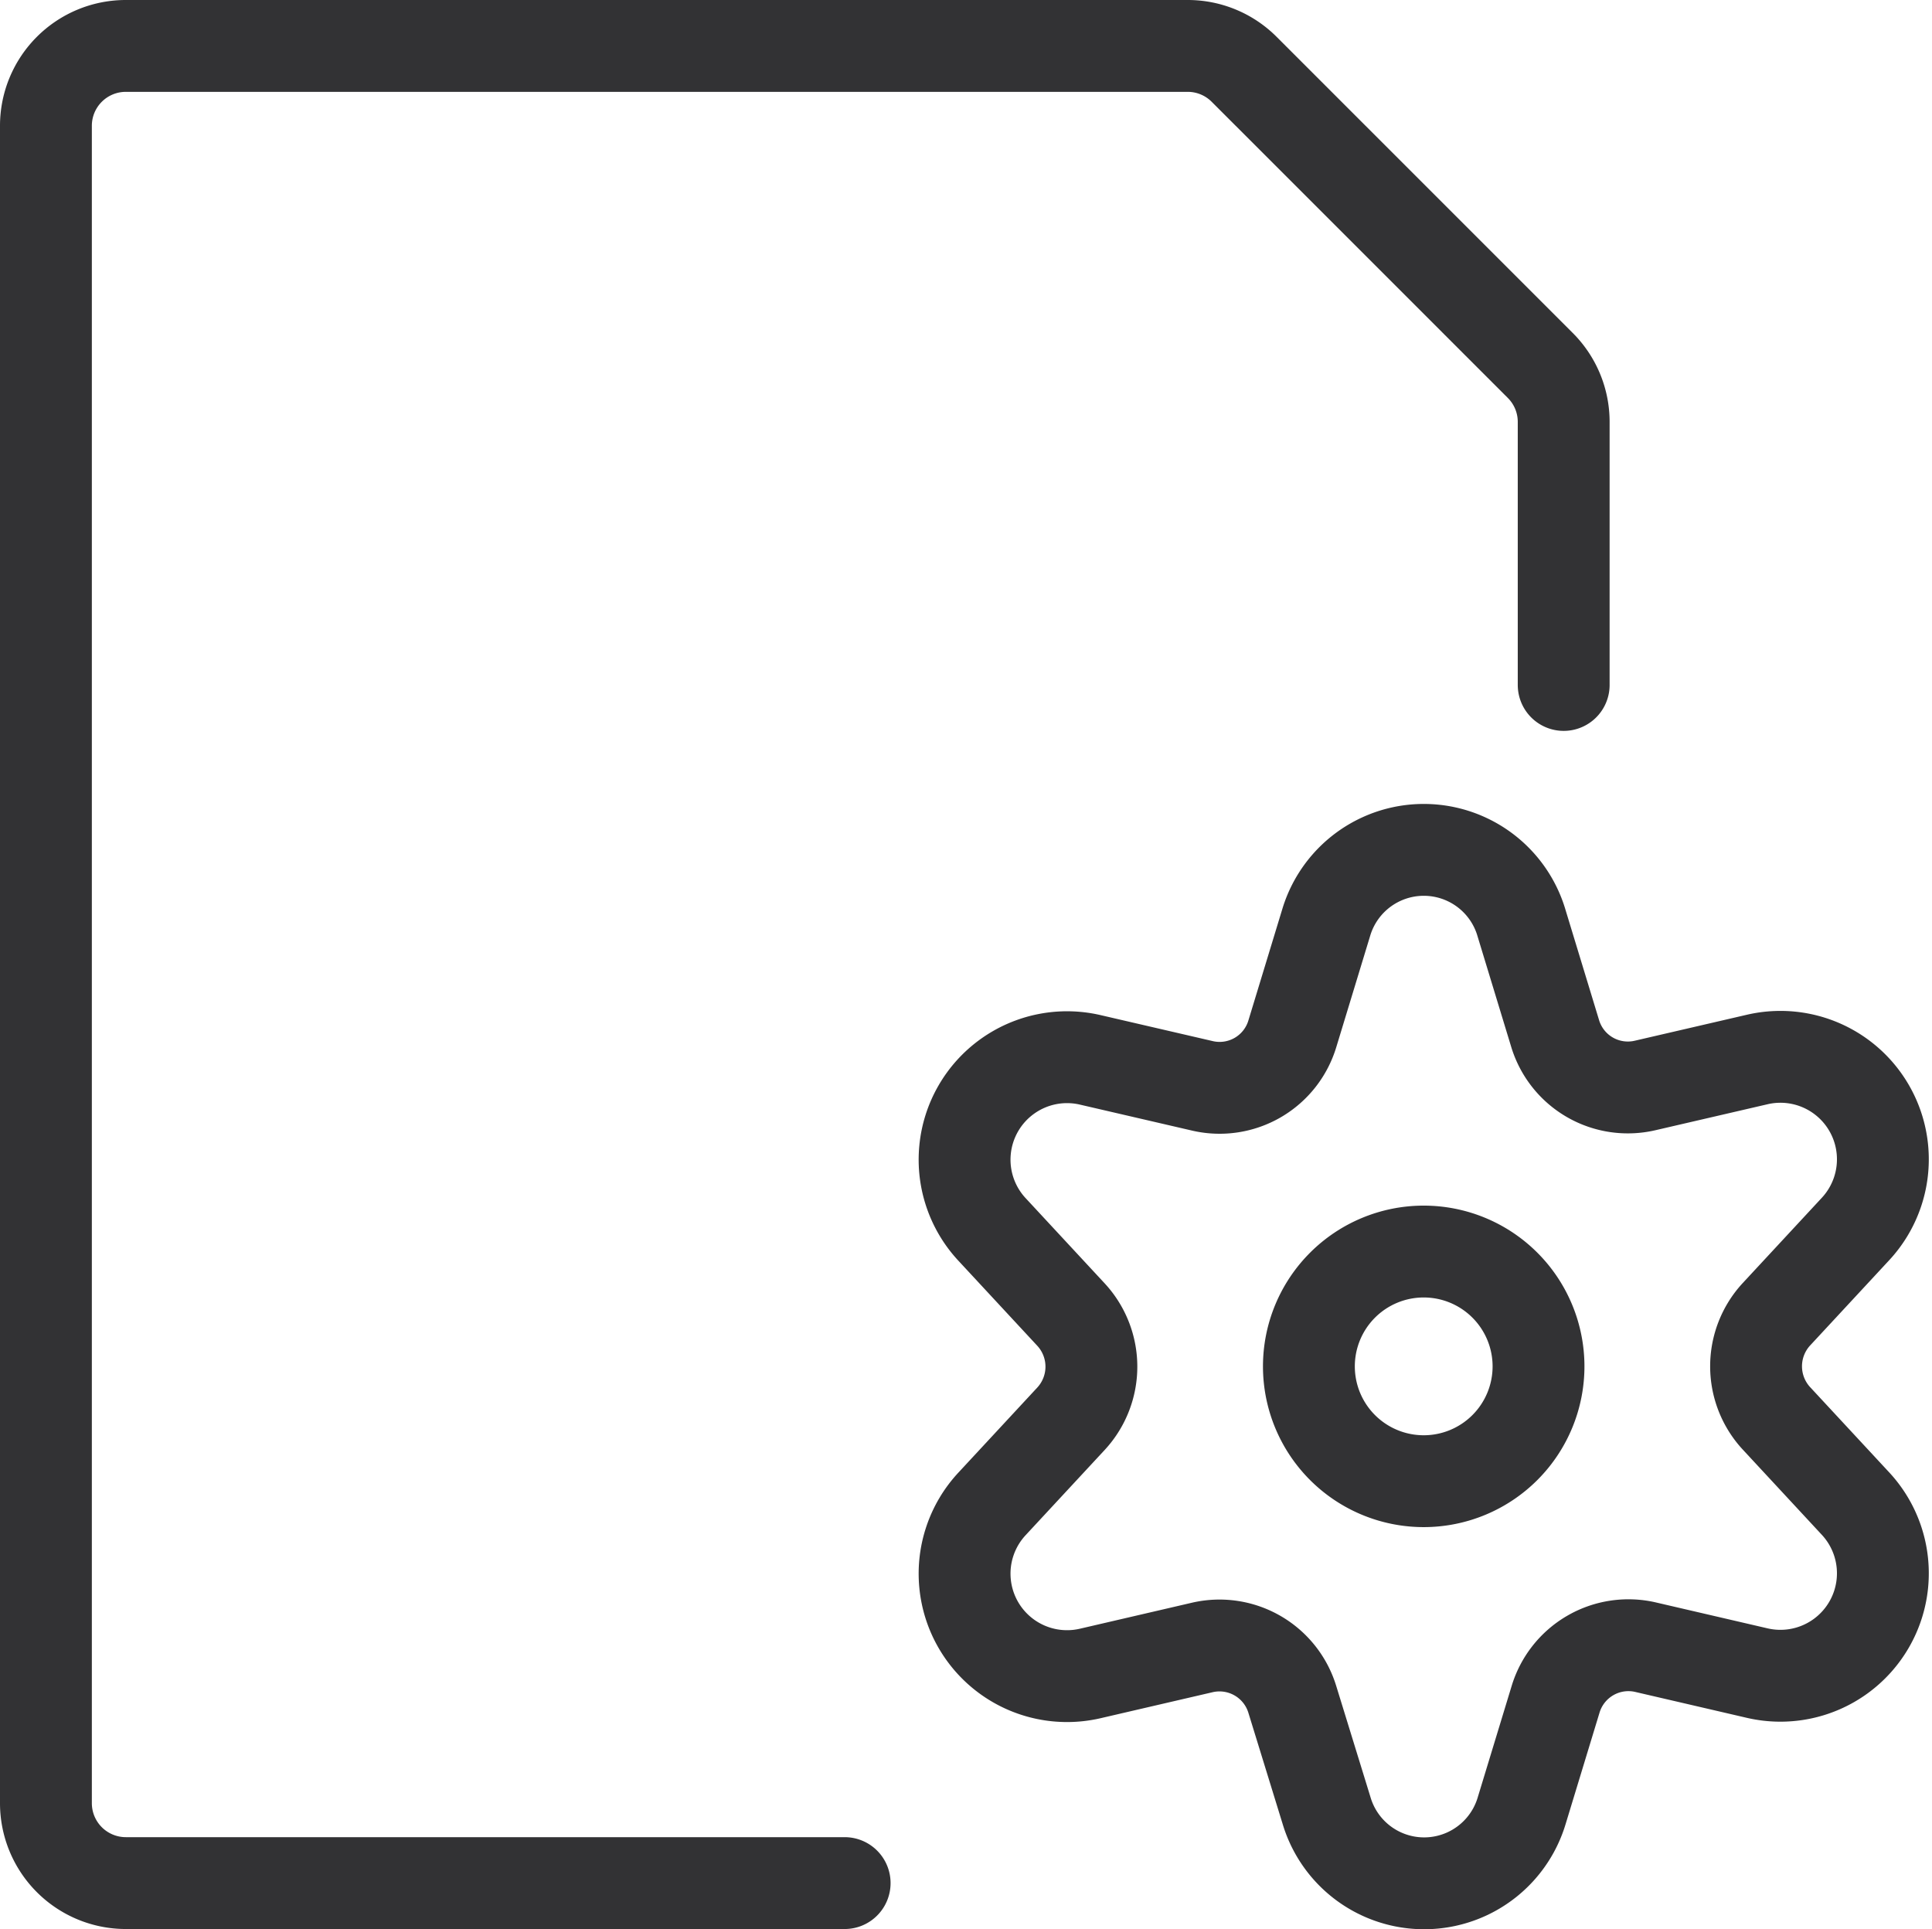
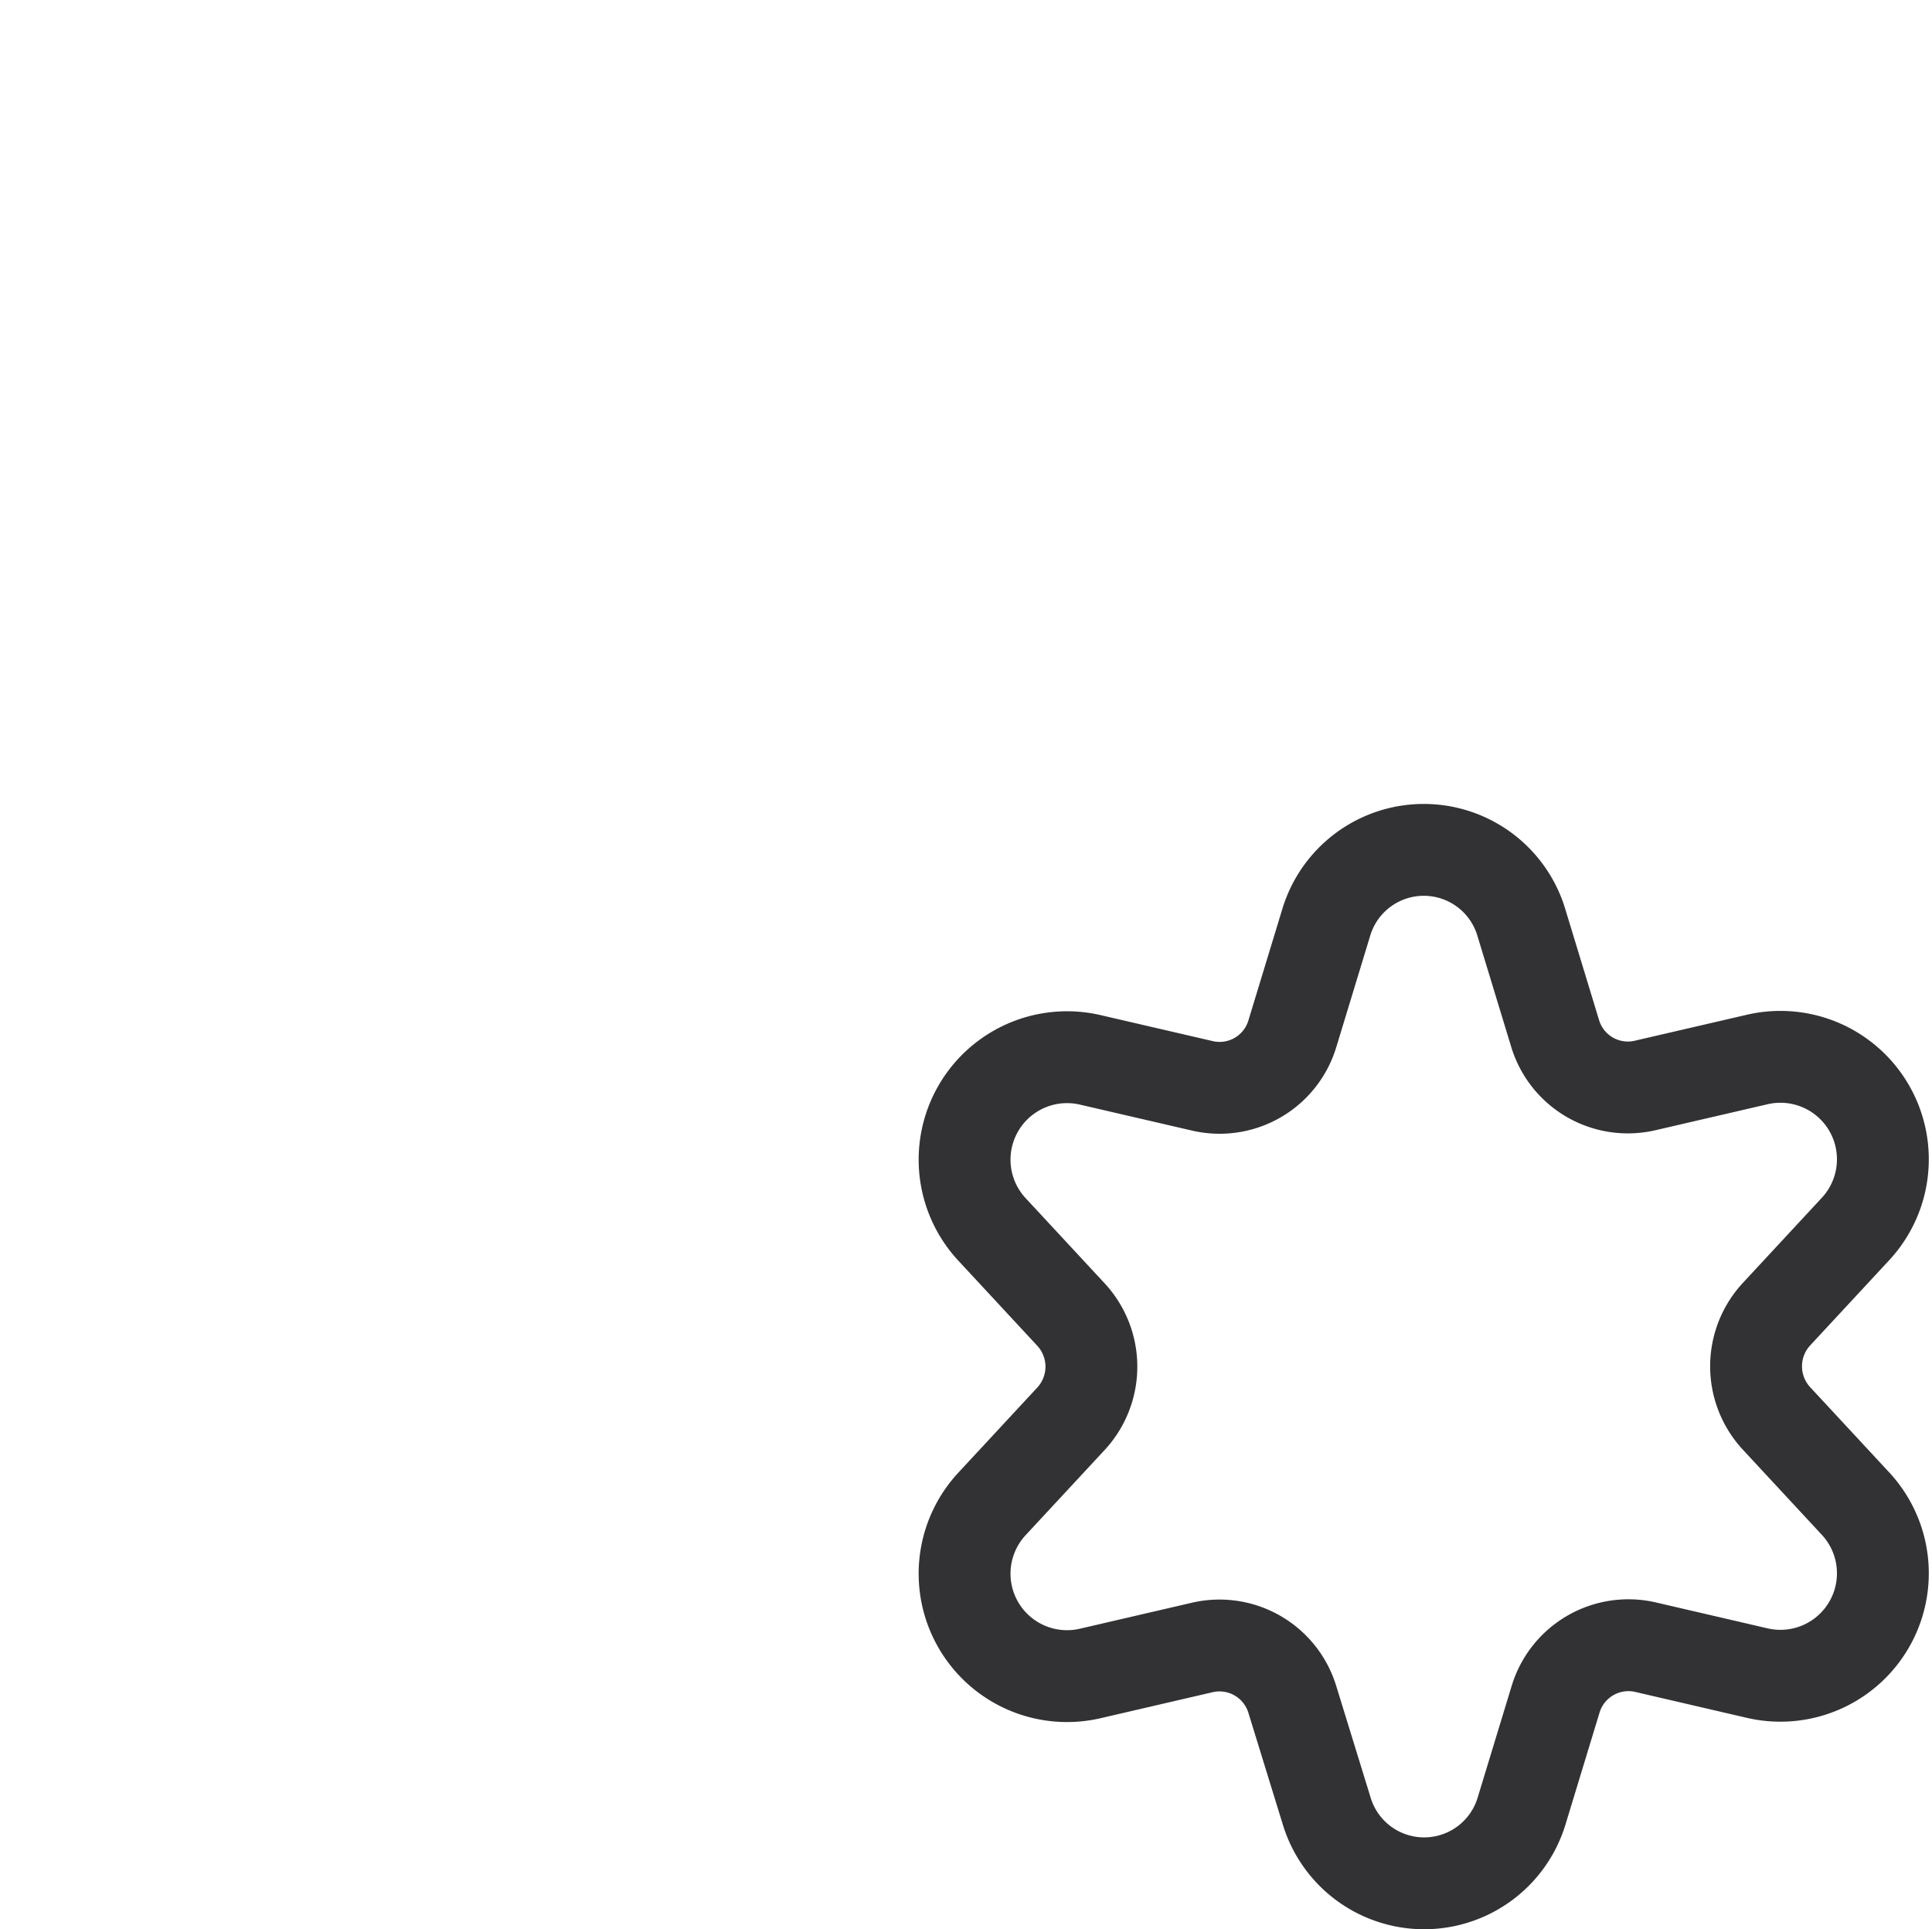
<svg xmlns="http://www.w3.org/2000/svg" width="42.069" height="42.002" viewBox="0 0 42.069 42.002">
  <g id="Files-Folders_Common-Files_common-file-settings" data-name="Files-Folders / Common-Files / common-file-settings" transform="translate(-372.038 -224.114)">
    <g id="Group_36" data-name="Group 36" transform="translate(373.038 225.114)">
      <g id="common-file-settings">
-         <path id="Oval_13" data-name="Oval 13" d="M391.35,245.207a2.5,2.5,0,1,0-2.5-2.5A2.5,2.5,0,0,0,391.35,245.207Z" transform="translate(-361.349 -213.956)" fill="none" stroke="#323234" stroke-linecap="round" stroke-linejoin="round" stroke-width="2" />
        <path id="Shape_116" data-name="Shape 116" d="M396.659,236.753l.737,2.421a1.654,1.654,0,0,0,1.955,1.136l2.456-.569a2.231,2.231,0,0,1,2.124,3.7l-1.718,1.852a1.67,1.67,0,0,0,0,2.261l1.718,1.852a2.231,2.231,0,0,1-2.124,3.7l-2.456-.57a1.657,1.657,0,0,0-1.946,1.144l-.737,2.421a2.217,2.217,0,0,1-4.247,0l-.746-2.421a1.658,1.658,0,0,0-1.955-1.136l-2.456.57a2.231,2.231,0,0,1-2.124-3.7l1.718-1.852a1.67,1.67,0,0,0,0-2.261l-1.718-1.852a2.231,2.231,0,0,1,2.124-3.7l2.456.569a1.654,1.654,0,0,0,1.955-1.136l.737-2.421a2.218,2.218,0,0,1,4.247-.009Z" transform="translate(-364.534 -217.674)" fill="none" stroke="#323234" stroke-linecap="round" stroke-linejoin="round" stroke-width="2" />
-         <path id="Shape_117" data-name="Shape 117" d="M390.43,265.116H374.777a1.74,1.74,0,0,1-1.739-1.739V226.853a1.739,1.739,0,0,1,1.739-1.739H397.9a1.735,1.735,0,0,1,1.23.51l6.447,6.447a1.735,1.735,0,0,1,.51,1.23v5.727" transform="translate(-373.038 -225.114)" fill="none" stroke="#323234" stroke-linecap="round" stroke-linejoin="round" stroke-width="2" />
      </g>
    </g>
  </g>
</svg>